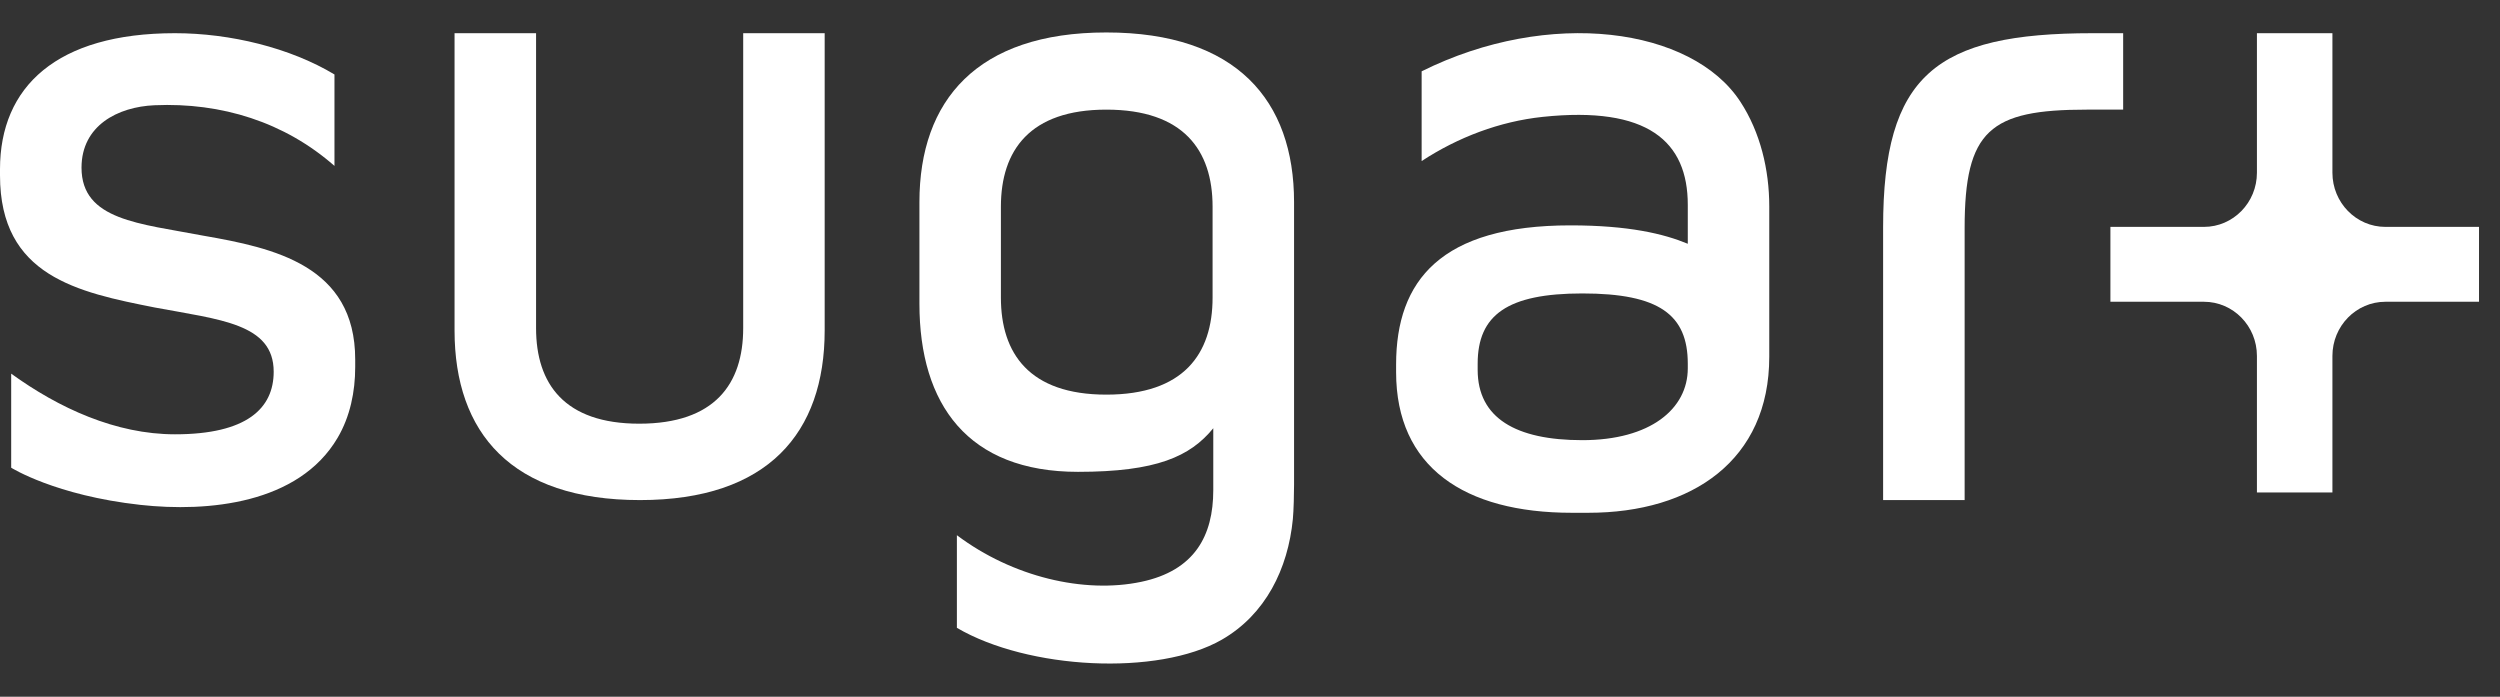
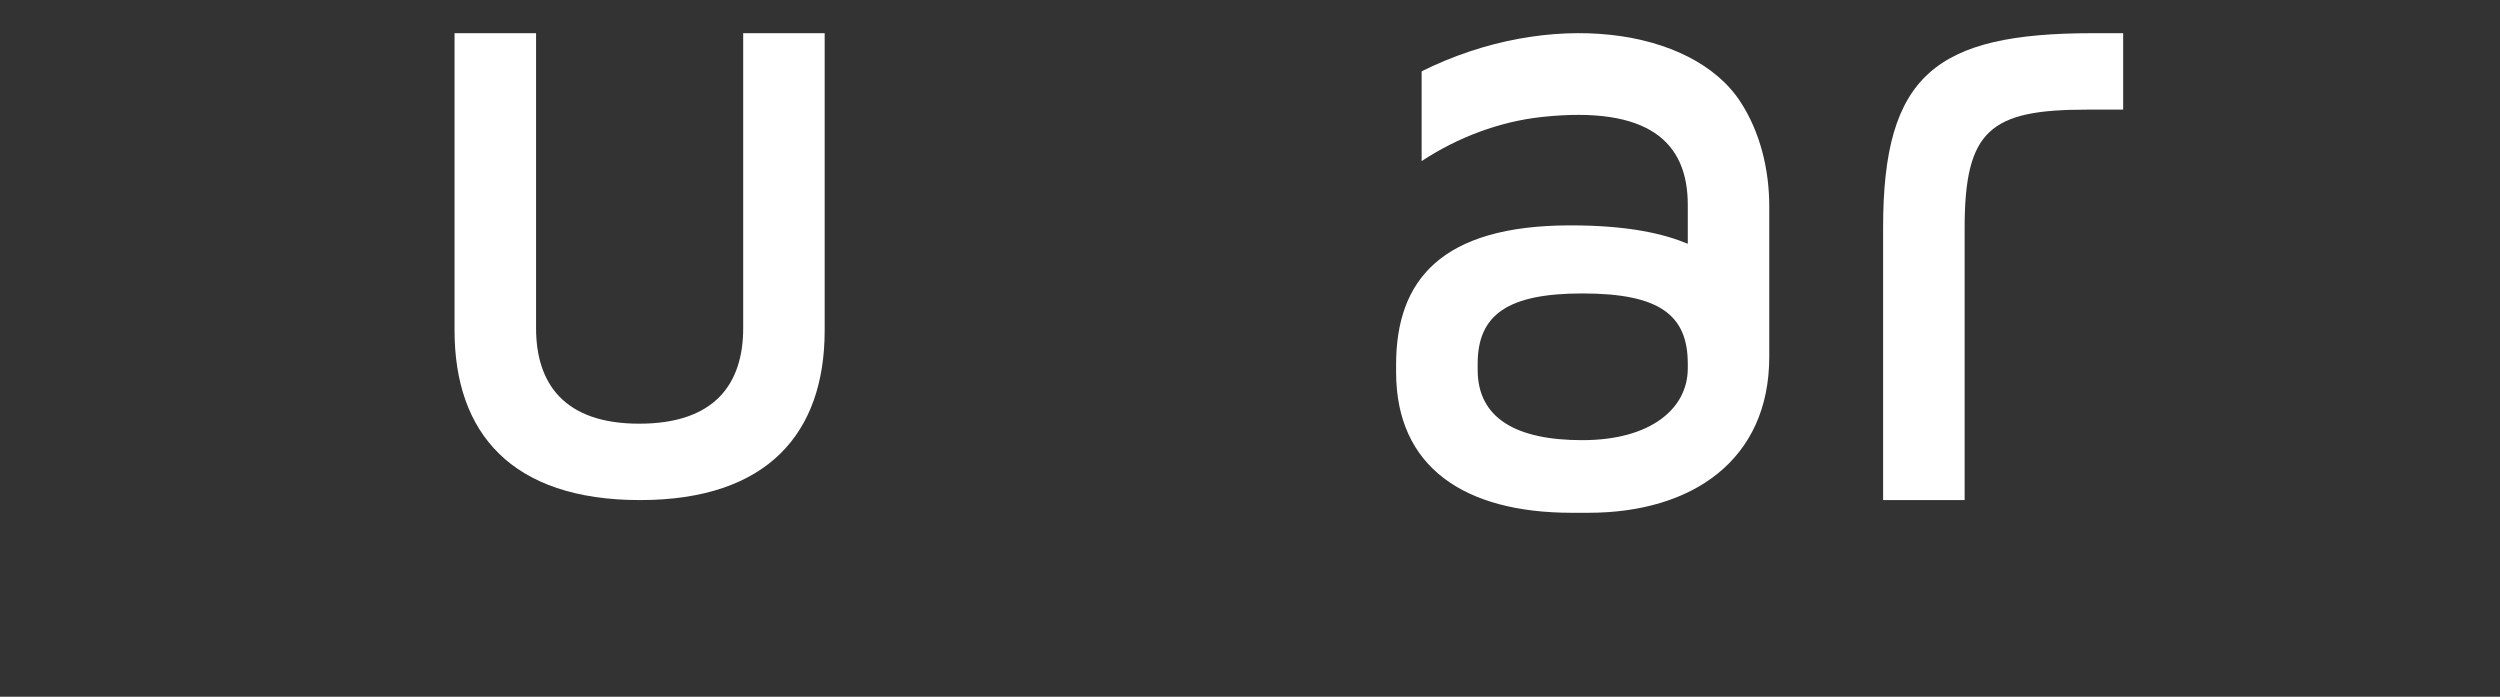
<svg xmlns="http://www.w3.org/2000/svg" width="61px" height="17px" viewBox="0 0 61 17" version="1.1">
  <rect x="0" y="0" width="61" height="17" fill="#333333" stroke="none" />
  <title>Group 14</title>
  <desc>Created with Sketch.</desc>
  <defs />
  <g id="Page-1" stroke="none" stroke-width="1" fill="none" fill-rule="evenodd">
    <g id="Desktop-HD-Copy-3" transform="translate(-690, -4705)" fill="#FFFFFF">
      <g id="Group-14" transform="translate(690, 4705)">
        <g id="Group-13">
          <g id="Group-12">
            <path d="M11.091,0.81 L13.08,0.81 L13.08,8.007 C13.08,9.367 13.773,10.338 15.597,10.338 C17.441,10.338 18.134,9.367 18.134,8.007 L18.134,0.81 L20.122,0.81 L20.122,8.063 C20.122,10.561 18.737,12.202 15.616,12.202 C12.478,12.202 11.091,10.561 11.091,8.063 L11.091,0.81 Z" id="Fill-20" />
            <path d="M51.805,0.81 L51.805,2.675 L50.912,2.675 C48.557,2.675 47.937,3.177 47.937,5.564 L47.937,12.202 L45.948,12.202 L45.948,5.546 C45.948,1.835 47.226,0.81 51.058,0.81 L51.805,0.81 Z" id="Fill-22" />
-             <path d="M53.776,7.363 L51.494,7.363 L51.494,5.536 L53.776,5.536 C54.49,5.536 55.069,4.945 55.069,4.214 L55.069,0.81 L56.911,0.81 L56.911,4.214 C56.911,4.945 57.491,5.536 58.204,5.536 L60.488,5.536 L60.488,7.363 L58.204,7.363 C57.491,7.363 56.911,7.954 56.911,8.685 L56.911,12.016 L55.069,12.016 L55.069,8.685 C55.069,7.954 54.49,7.363 53.776,7.363" id="Fill-24" />
            <path d="M41.182,8.987 C41.182,9.976 40.27,10.74 38.609,10.74 C36.985,10.74 36.055,10.199 36.055,9.024 L36.055,8.875 C36.055,7.682 36.785,7.16 38.609,7.16 C40.488,7.16 41.182,7.682 41.182,8.875 L41.182,8.987 Z M34.688,1.74 L34.688,3.93 C35.576,3.348 36.594,2.963 37.639,2.852 C40.209,2.581 41.182,3.453 41.182,4.997 L41.182,5.948 C40.597,5.705 39.741,5.499 38.318,5.499 C35.161,5.499 34.065,6.843 34.065,8.894 L34.065,9.08 C34.065,11.393 35.725,12.512 38.353,12.512 L38.755,12.512 C41.291,12.512 43.17,11.225 43.17,8.707 L43.17,5.034 C43.17,4.145 42.953,3.228 42.465,2.482 C41.284,0.672 37.804,0.189 34.688,1.74 Z" id="Fill-26" />
-             <path d="M4.963,5.751 C3.412,5.453 1.989,5.378 1.989,4.091 C1.989,3.066 2.871,2.607 3.77,2.568 C5.406,2.496 6.947,2.981 8.161,4.048 L8.161,1.817 C7.077,1.165 5.616,0.81 4.269,0.81 C1.386,0.81 0,2.115 0,4.129 L0,4.278 C0,6.739 1.898,7.131 3.777,7.503 C5.365,7.801 6.678,7.894 6.678,9.07 C6.678,9.965 6.021,10.597 4.269,10.597 C2.823,10.597 1.432,9.956 0.273,9.117 L0.273,11.412 C0.273,11.412 1.348,12.09 3.426,12.319 C5.072,12.501 7.29,12.296 8.238,10.682 C8.543,10.164 8.667,9.558 8.667,8.958 L8.667,8.77 C8.667,6.477 6.678,6.049 4.963,5.751" id="Fill-31" />
-             <path d="M29.587,7.262 C29.587,8.642 28.874,9.629 26.994,9.629 C25.114,9.629 24.422,8.623 24.422,7.262 L24.422,5.043 C24.422,3.663 25.134,2.675 26.994,2.675 C28.874,2.675 29.587,3.663 29.587,5.043 L29.587,7.262 Z M26.994,0.792 C23.839,0.792 22.434,2.451 22.434,4.931 L22.434,7.411 C22.434,9.872 23.62,11.513 26.302,11.513 C28.218,11.513 29.039,11.14 29.604,10.449 L29.604,11.959 C29.604,13.073 29.149,13.923 27.844,14.197 C26.456,14.489 24.707,14.081 23.348,13.059 C23.348,13.059 23.347,15.318 23.348,15.319 C25.08,16.336 28.255,16.502 29.811,15.609 C30.879,14.995 31.428,13.881 31.546,12.663 C31.566,12.455 31.575,12.038 31.575,11.83 L31.575,4.931 C31.575,2.451 30.17,0.792 26.994,0.792 Z" id="Fill-28" />
          </g>
        </g>
      </g>
    </g>
  </g>
</svg>